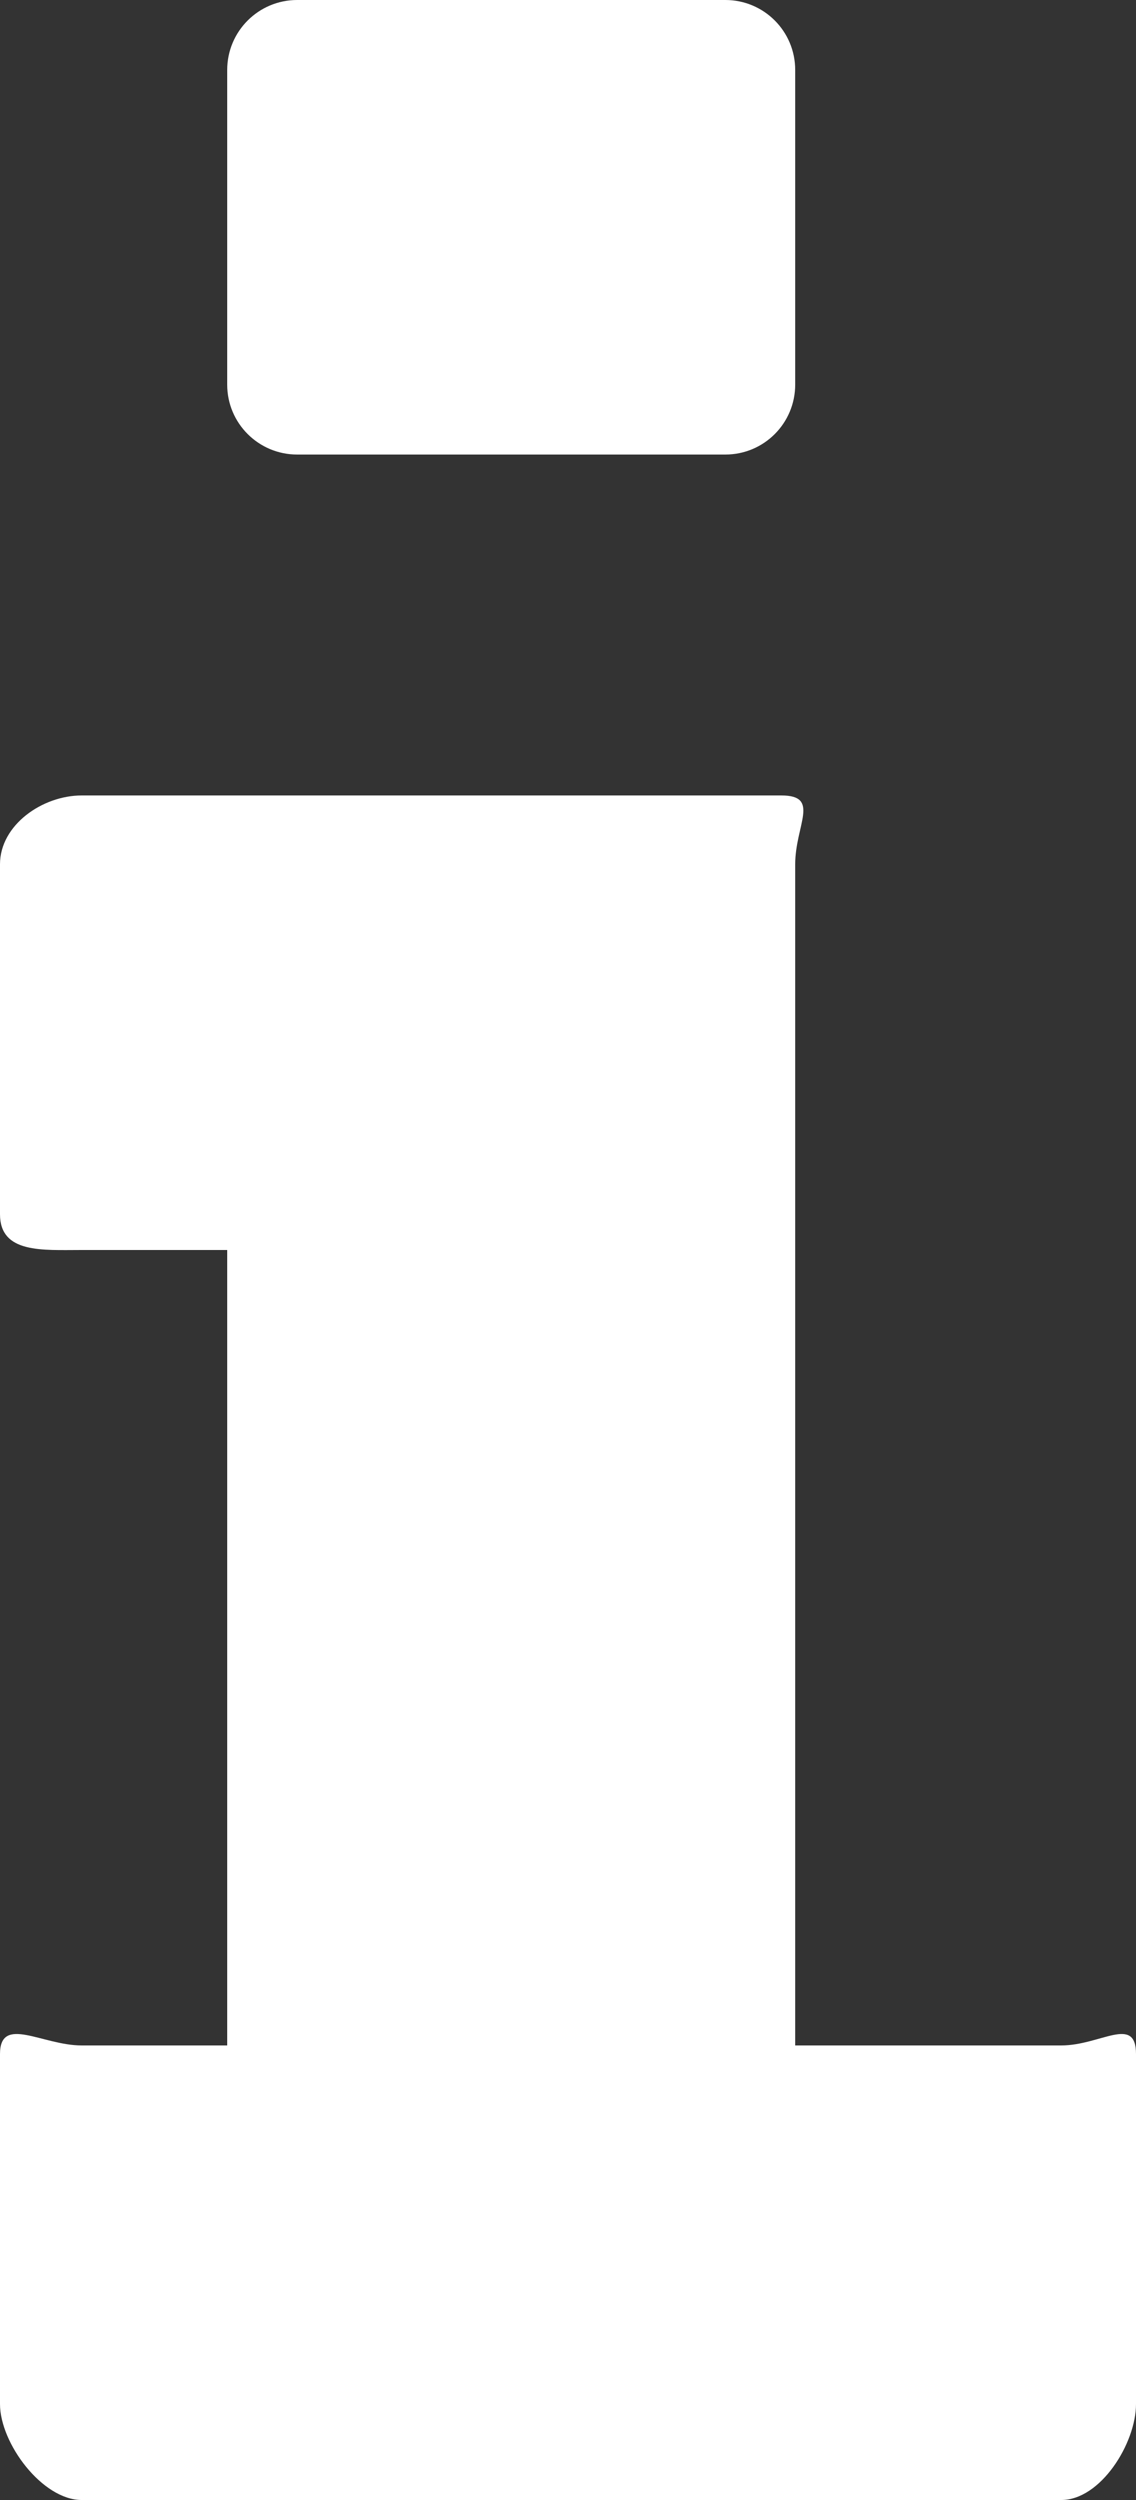
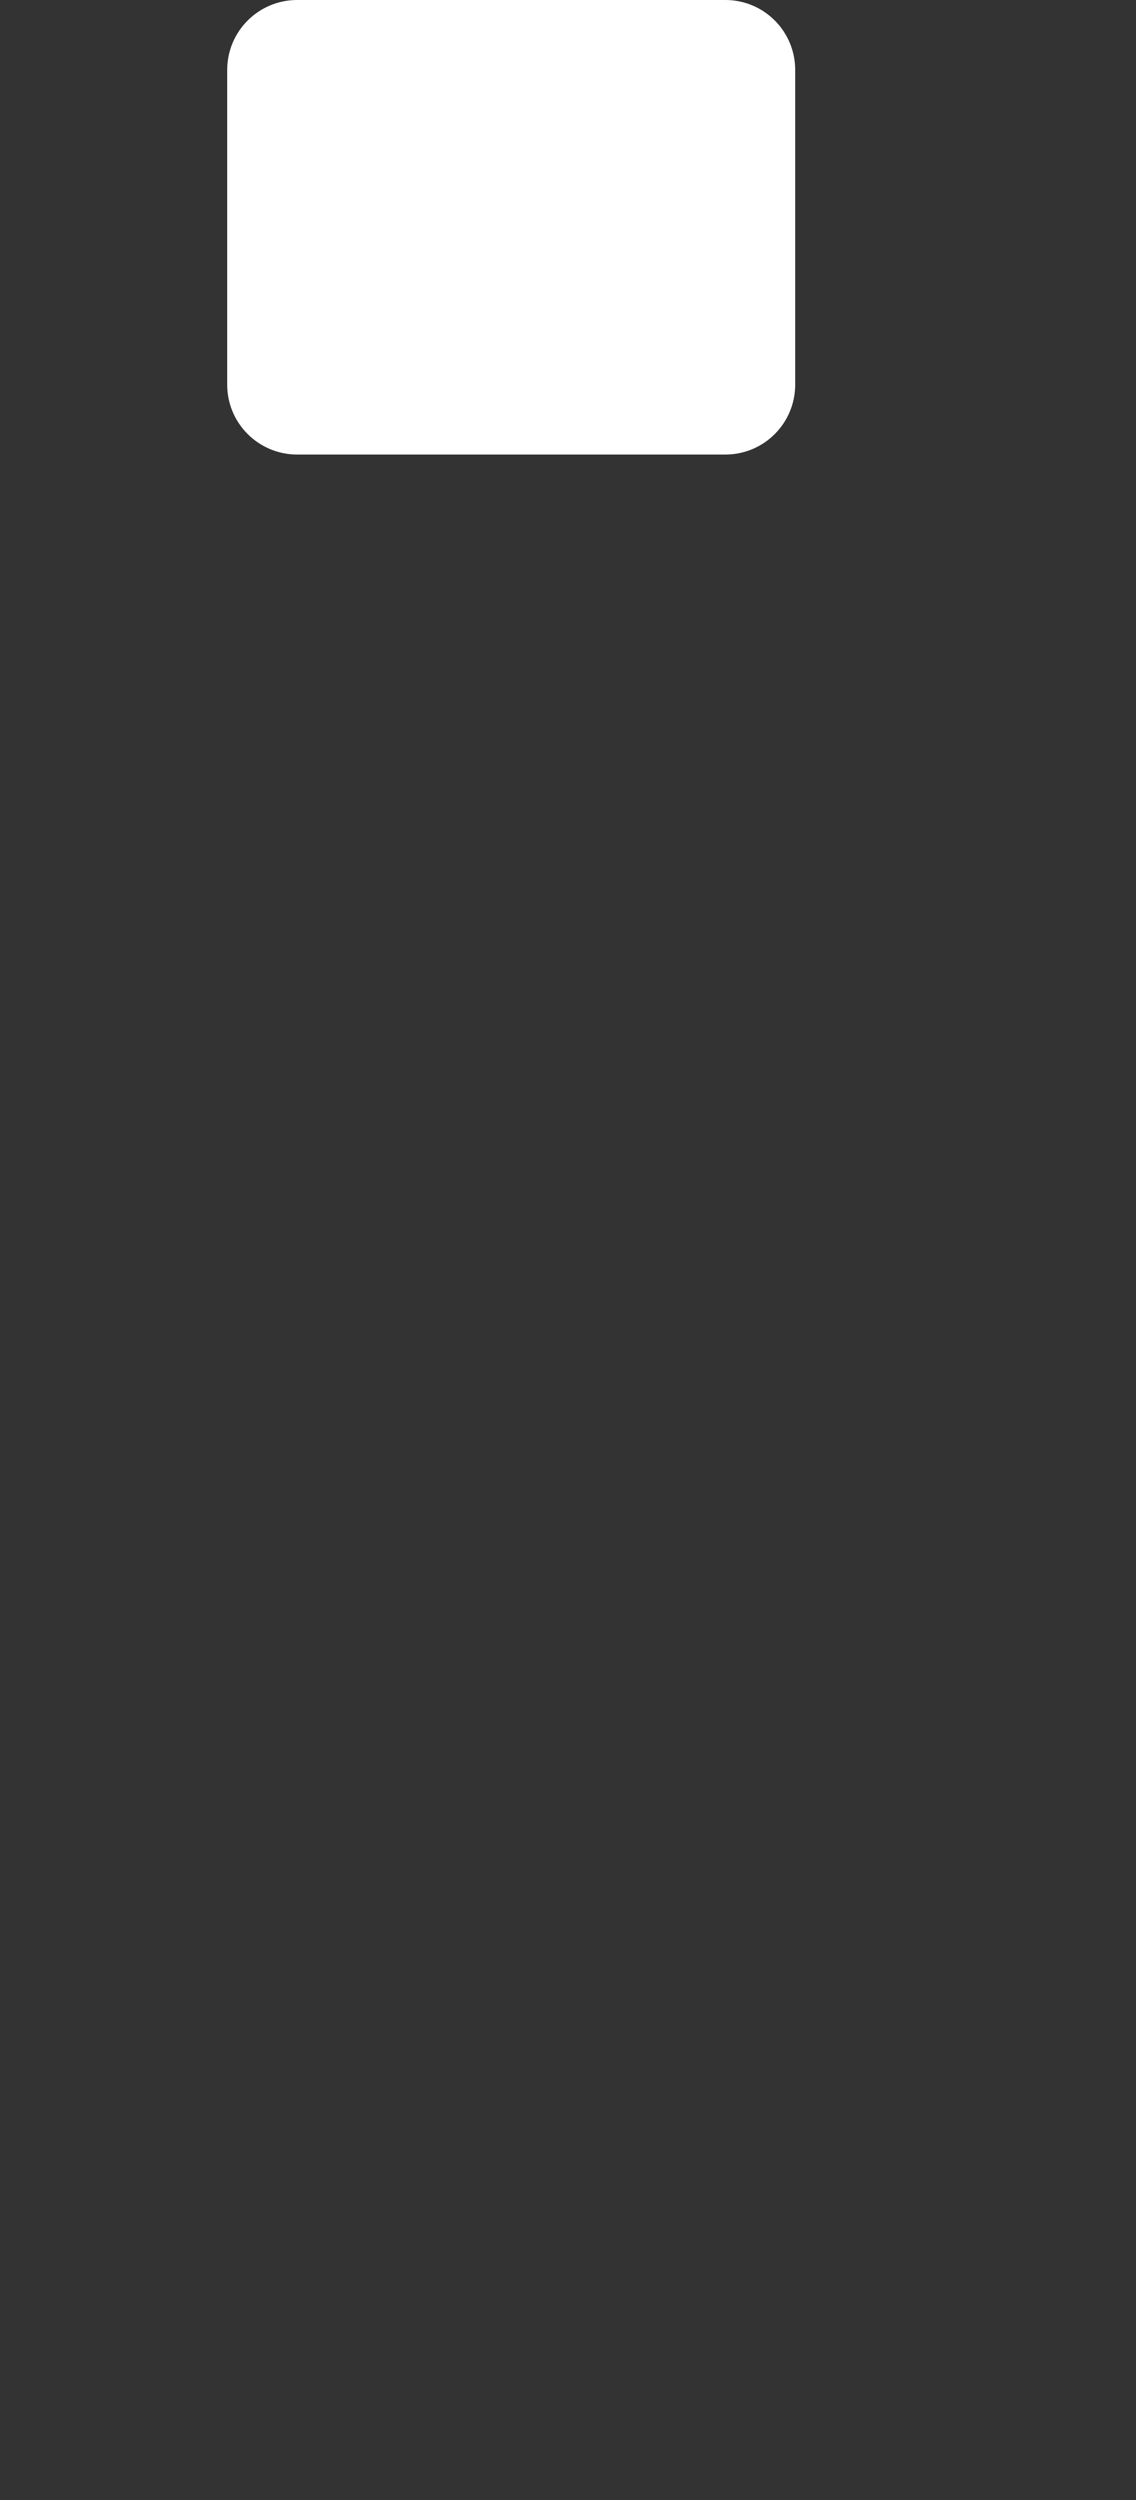
<svg xmlns="http://www.w3.org/2000/svg" version="1.0" id="Layer_1" x="0px" y="0px" width="10px" height="22px" fill="white" viewBox="0 0 10 22" style="enable-background:new 0 0 10 22;" xml:space="preserve">
  <rect x="0" y="0" width="10" height="22" fill="#333333" stroke="none" />
  <g>
-     <path d="M0.719,18C0.373,18,0,17.729,0,18.076v3.079C0,21.502,0.373,22,0.719,22h8.623C9.688,22,10,21.502,10,21.155v-3.079   C10,17.729,9.688,18,9.342,18H7V7.606C7,7.26,7.225,7,6.878,7H0.719C0.373,7,0,7.26,0,7.606v3.079C0,11.032,0.373,11,0.719,11H2v7   H0.719z" />
    <path d="M7,0.616C7,0.275,6.725,0,6.385,0H2.616C2.276,0,2,0.275,2,0.616v2.769C2,3.725,2.276,4,2.616,4h3.769   C6.725,4,7,3.725,7,3.384V0.616z" />
  </g>
</svg>